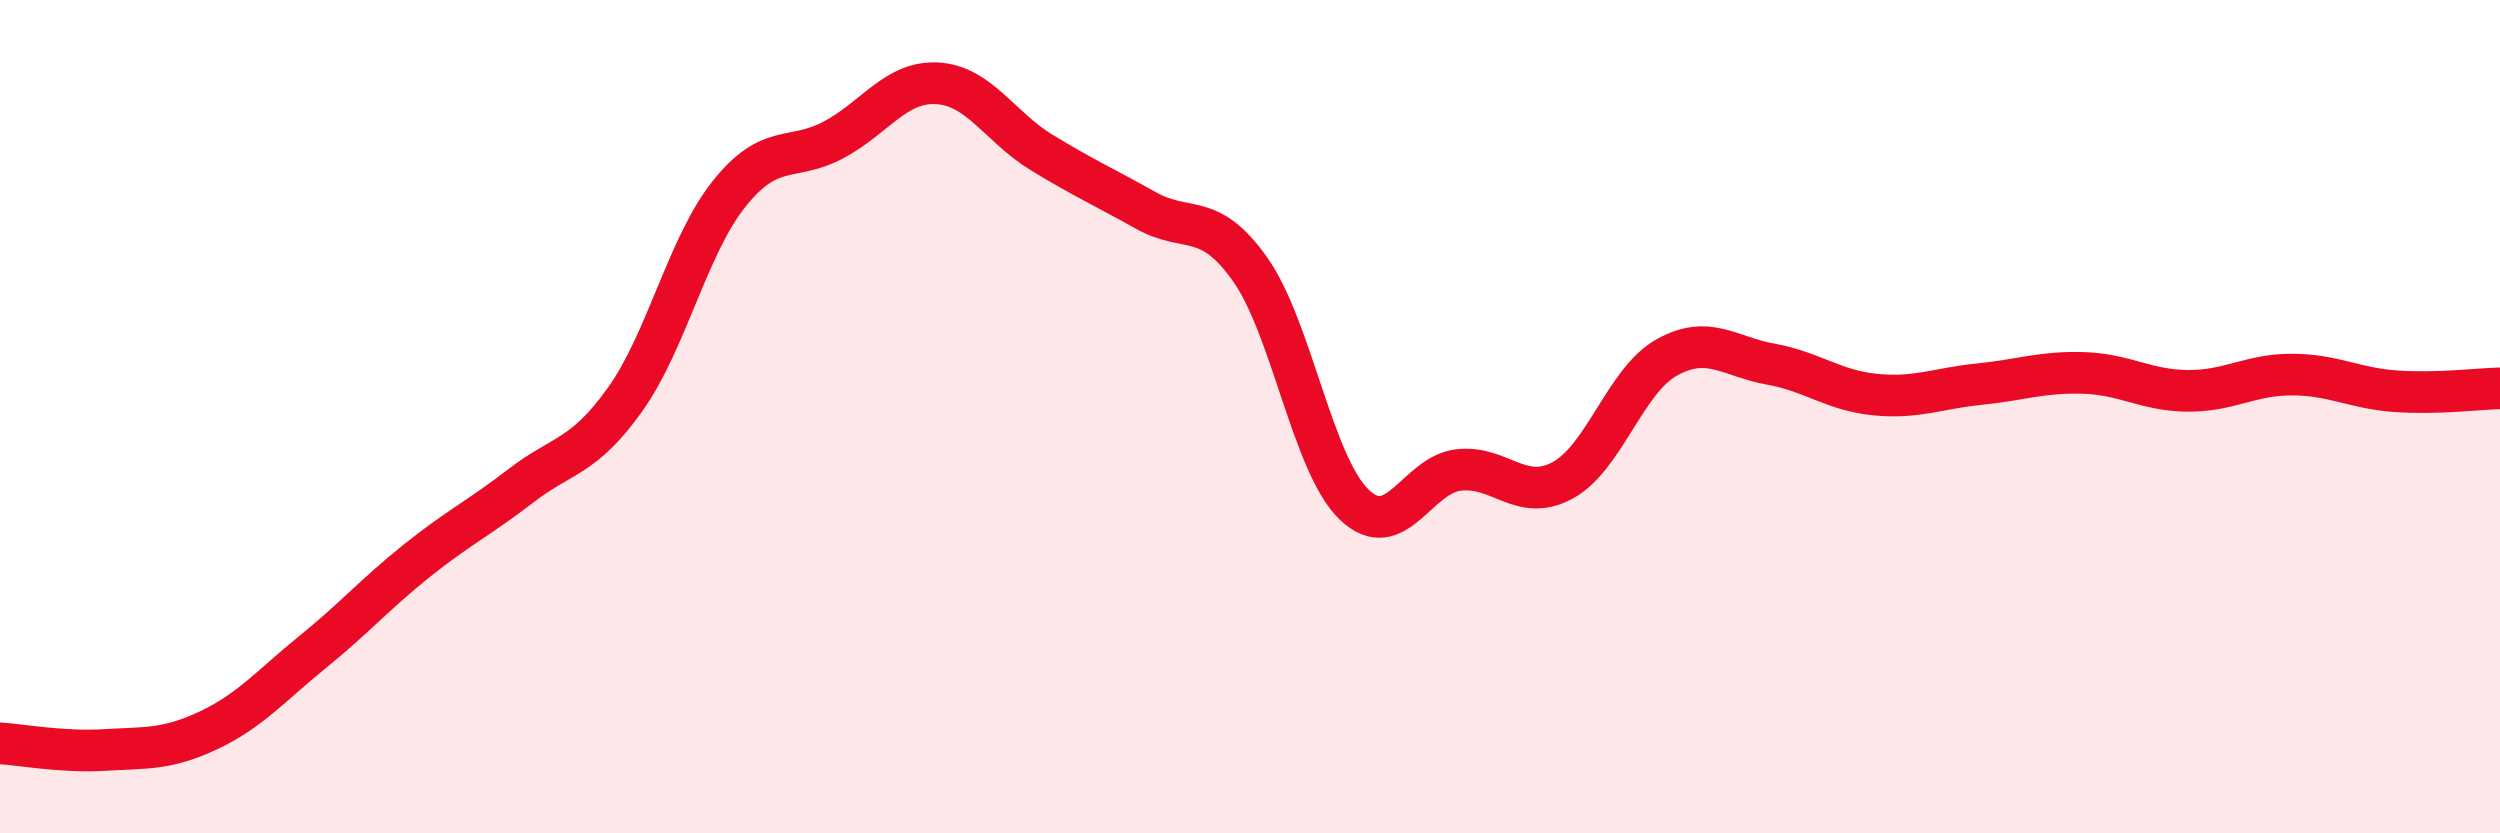
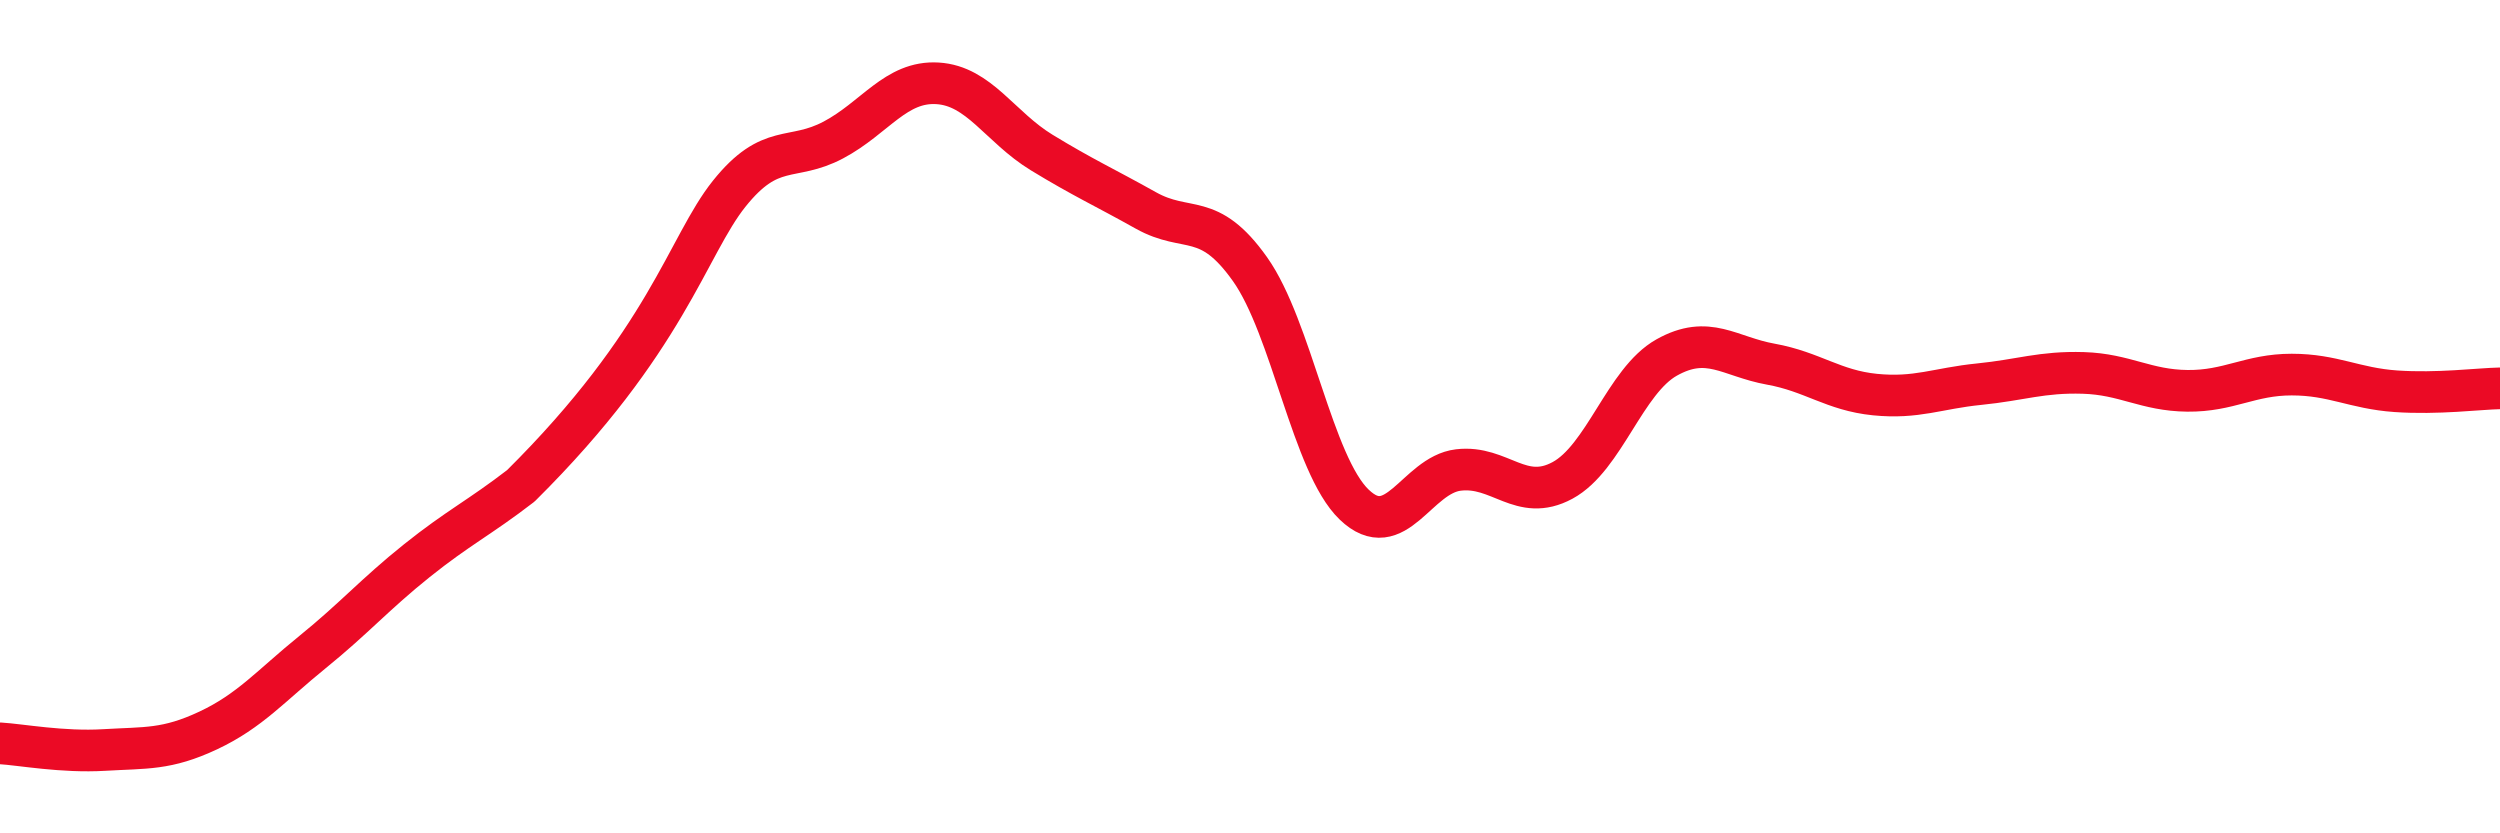
<svg xmlns="http://www.w3.org/2000/svg" width="60" height="20" viewBox="0 0 60 20">
-   <path d="M 0,17.84 C 0.5,17.87 1.5,18.06 2.5,18 C 3.5,17.94 4,18 5,17.53 C 6,17.06 6.5,16.46 7.5,15.65 C 8.5,14.84 9,14.26 10,13.46 C 11,12.66 11.5,12.43 12.5,11.66 C 13.5,10.89 14,10.99 15,9.59 C 16,8.19 16.5,5.9 17.5,4.65 C 18.5,3.4 19,3.89 20,3.36 C 21,2.83 21.5,1.94 22.5,2 C 23.5,2.06 24,3.05 25,3.66 C 26,4.27 26.5,4.49 27.5,5.05 C 28.5,5.61 29,5.05 30,6.46 C 31,7.87 31.5,11.15 32.5,12.11 C 33.5,13.07 34,11.4 35,11.28 C 36,11.16 36.5,12.07 37.5,11.53 C 38.5,10.99 39,9.14 40,8.58 C 41,8.02 41.5,8.56 42.5,8.74 C 43.5,8.92 44,9.37 45,9.47 C 46,9.57 46.5,9.32 47.5,9.22 C 48.5,9.12 49,8.92 50,8.95 C 51,8.98 51.5,9.37 52.5,9.38 C 53.5,9.39 54,8.99 55,8.99 C 56,8.99 56.5,9.32 57.5,9.39 C 58.5,9.46 59.5,9.33 60,9.32L60 20L0 20Z" fill="#EB0A25" opacity="0.1" stroke-linecap="round" stroke-linejoin="round" />
-   <path d="M 0,17.84 C 0.5,17.87 1.5,18.06 2.5,18 C 3.5,17.94 4,18 5,17.53 C 6,17.06 6.5,16.46 7.5,15.65 C 8.5,14.84 9,14.26 10,13.46 C 11,12.66 11.5,12.43 12.5,11.66 C 13.5,10.89 14,10.99 15,9.59 C 16,8.19 16.5,5.9 17.5,4.65 C 18.5,3.4 19,3.89 20,3.36 C 21,2.83 21.5,1.94 22.5,2 C 23.5,2.06 24,3.05 25,3.66 C 26,4.27 26.5,4.49 27.5,5.05 C 28.5,5.61 29,5.05 30,6.46 C 31,7.87 31.5,11.15 32.5,12.11 C 33.5,13.07 34,11.4 35,11.28 C 36,11.16 36.5,12.07 37.5,11.53 C 38.5,10.99 39,9.14 40,8.58 C 41,8.02 41.5,8.56 42.5,8.74 C 43.5,8.92 44,9.37 45,9.47 C 46,9.57 46.5,9.32 47.5,9.22 C 48.5,9.12 49,8.92 50,8.95 C 51,8.98 51.5,9.37 52.5,9.38 C 53.5,9.39 54,8.99 55,8.99 C 56,8.99 56.5,9.32 57.5,9.39 C 58.5,9.46 59.5,9.33 60,9.32" stroke="#EB0A25" stroke-width="1" fill="none" stroke-linecap="round" stroke-linejoin="round" />
+   <path d="M 0,17.84 C 0.5,17.87 1.5,18.06 2.5,18 C 3.5,17.94 4,18 5,17.53 C 6,17.06 6.5,16.46 7.5,15.65 C 8.5,14.84 9,14.26 10,13.46 C 11,12.66 11.5,12.43 12.5,11.66 C 16,8.19 16.5,5.9 17.5,4.65 C 18.5,3.4 19,3.89 20,3.36 C 21,2.83 21.5,1.94 22.5,2 C 23.5,2.06 24,3.05 25,3.66 C 26,4.27 26.5,4.49 27.5,5.05 C 28.5,5.61 29,5.05 30,6.46 C 31,7.87 31.5,11.15 32.5,12.11 C 33.5,13.07 34,11.4 35,11.28 C 36,11.16 36.5,12.07 37.5,11.53 C 38.5,10.99 39,9.14 40,8.58 C 41,8.02 41.5,8.56 42.5,8.74 C 43.5,8.92 44,9.37 45,9.47 C 46,9.57 46.5,9.32 47.5,9.22 C 48.5,9.12 49,8.92 50,8.95 C 51,8.98 51.5,9.37 52.5,9.38 C 53.5,9.39 54,8.99 55,8.99 C 56,8.99 56.5,9.32 57.5,9.39 C 58.5,9.46 59.5,9.33 60,9.32" stroke="#EB0A25" stroke-width="1" fill="none" stroke-linecap="round" stroke-linejoin="round" />
</svg>